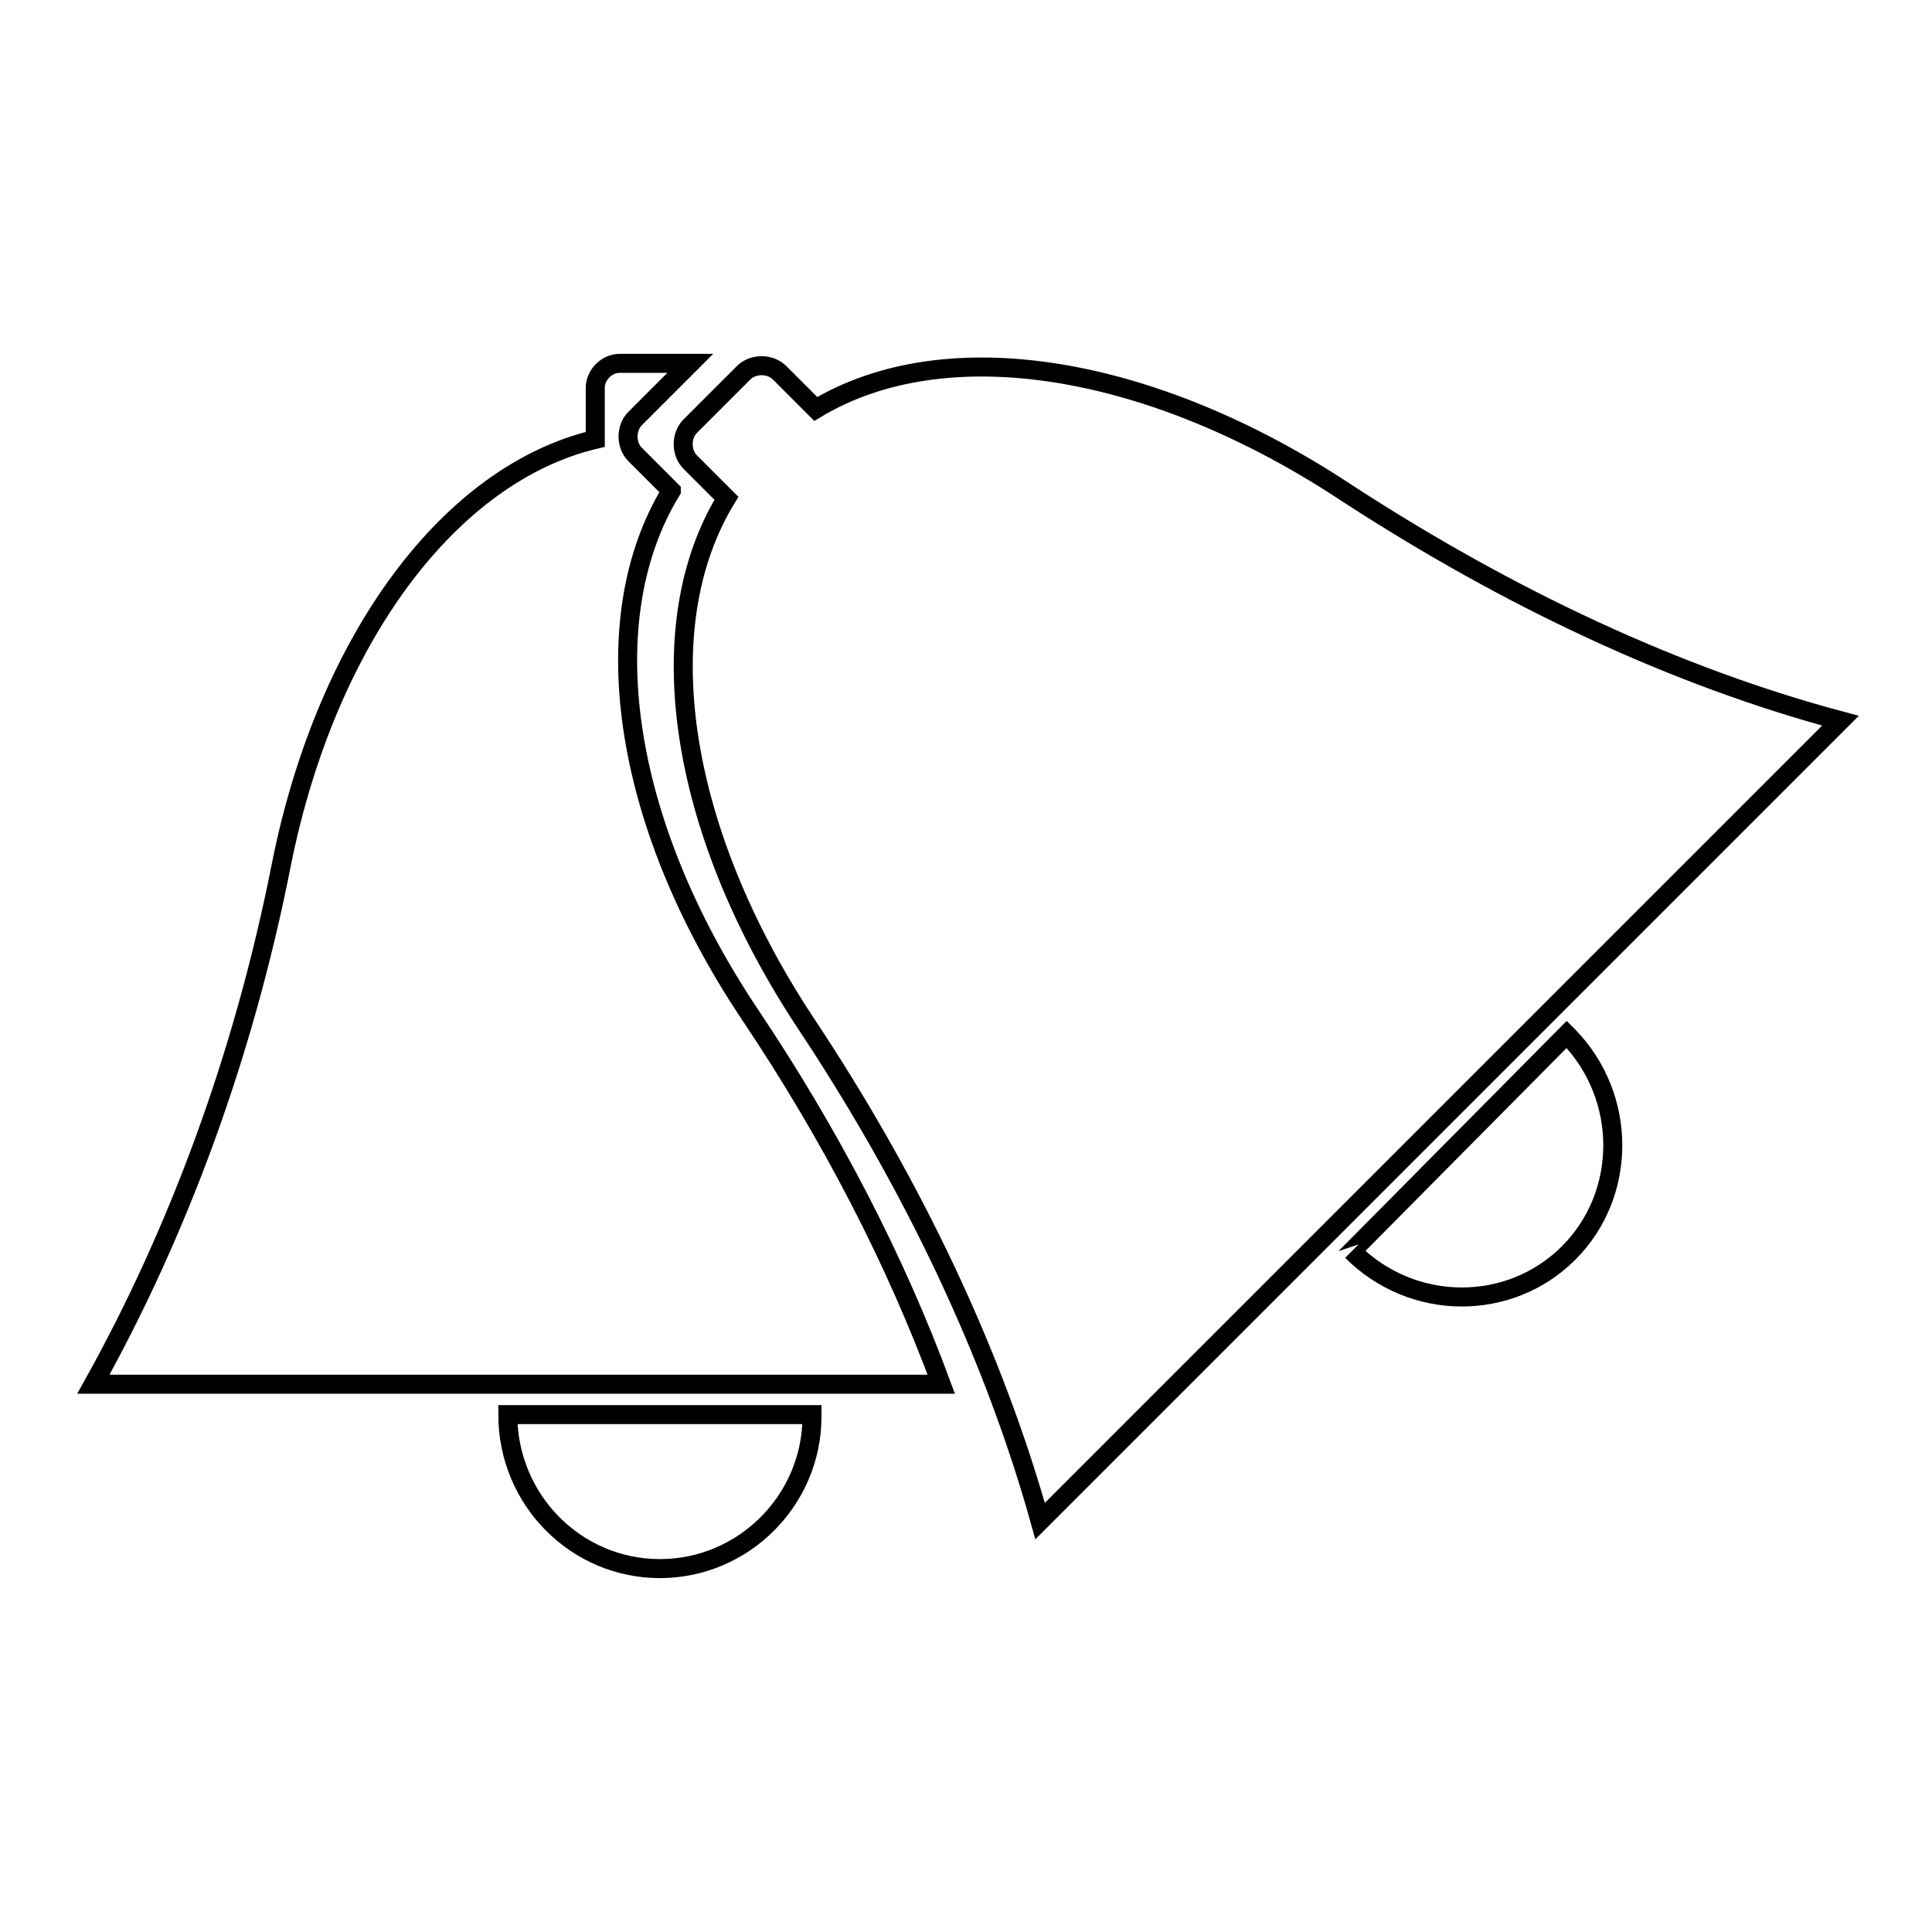
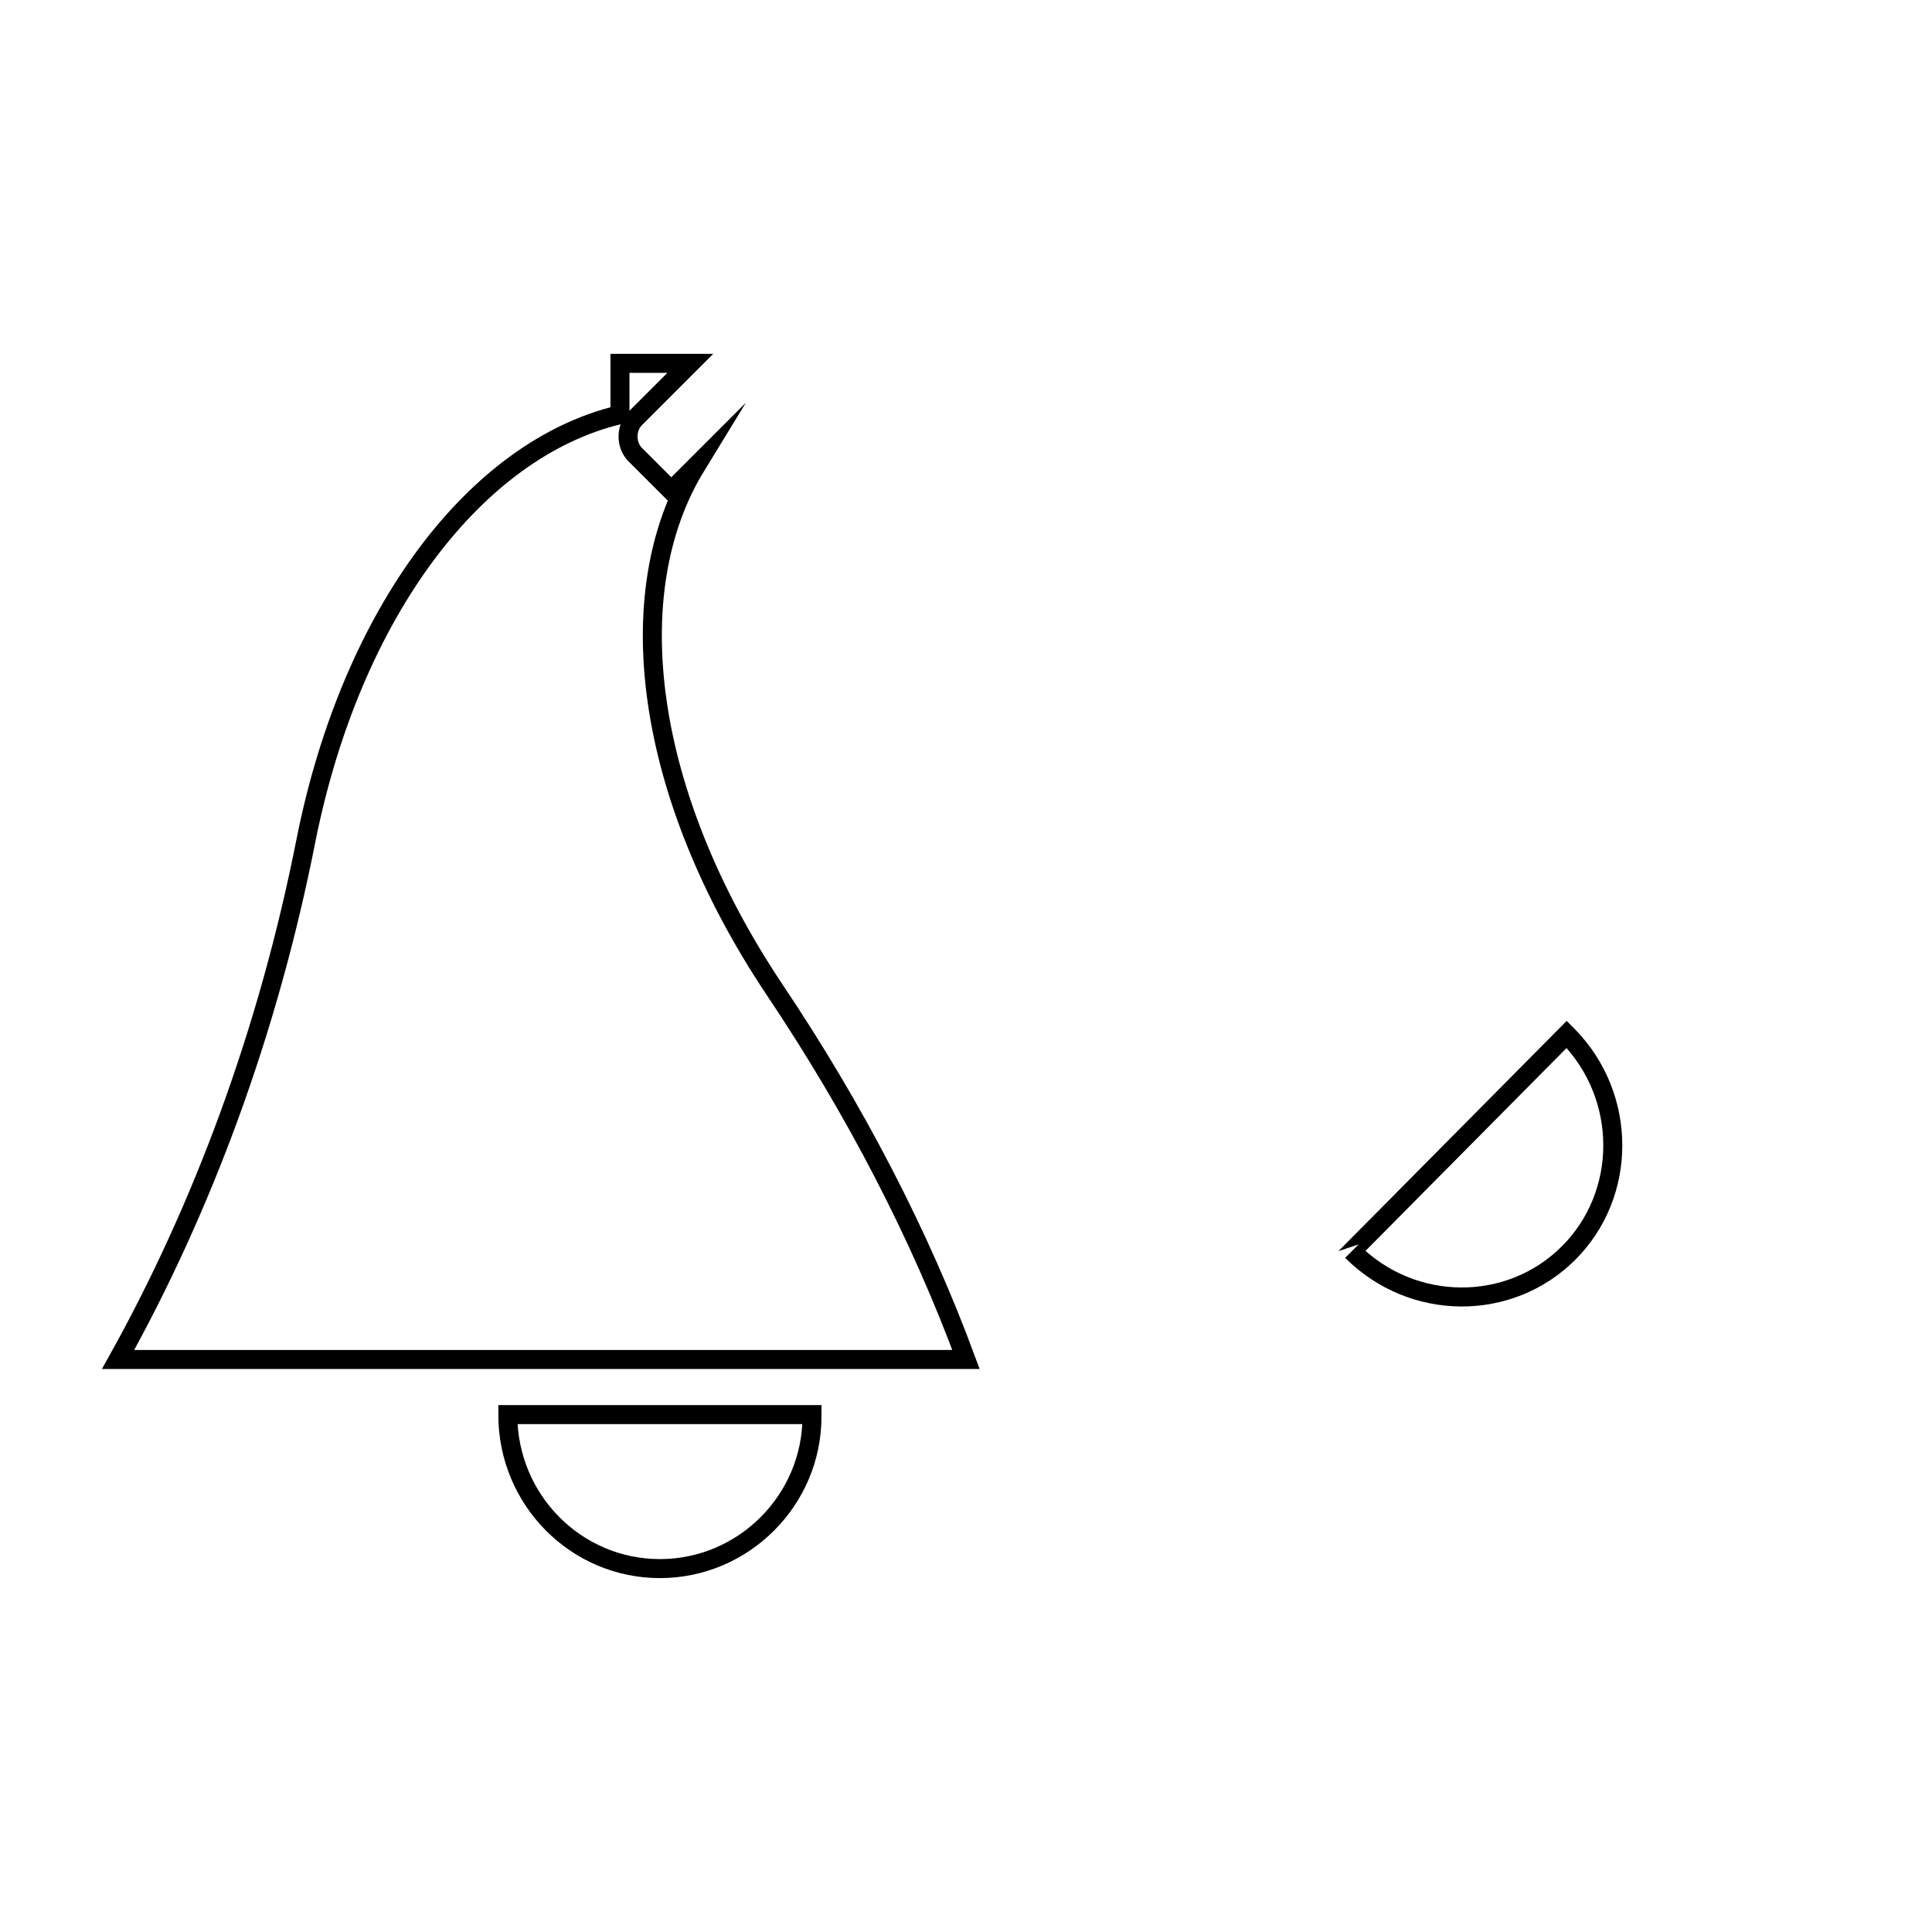
<svg xmlns="http://www.w3.org/2000/svg" width="800px" height="800px" version="1.1" viewBox="144 144 512 512">
  <defs>
    <clipPath id="b">
      <path d="m148.09 169h316.91v414h-316.91z" />
    </clipPath>
    <clipPath id="a">
-       <path d="m253 169h398.9v450h-398.9z" />
-     </clipPath>
+       </clipPath>
  </defs>
  <g clip-path="url(#b)">
-     <path transform="matrix(5.038 0 0 5.038 148.09 148.09)" d="m34.5 25-1.9-1.9c-0.5-0.5-0.5-1.4 0-1.9l2.9-2.9h-3.7c-0.7 0-1.3 0.6-1.3 1.3v2.7c-7.599 1.8-14.099 10.4-16.499 22.3-2 10.2-5.5 19.5-9.9 27.4h44.6c-2.4-6.5-5.8-13.1-10.1-19.5-6.801-10.2-8.201-20.8-4.101-27.5z" fill="none" stroke="#000000" stroke-miterlimit="10" />
+     <path transform="matrix(5.038 0 0 5.038 148.09 148.09)" d="m34.5 25-1.9-1.9c-0.5-0.5-0.5-1.4 0-1.9l2.9-2.9h-3.7v2.7c-7.599 1.8-14.099 10.4-16.499 22.3-2 10.2-5.5 19.5-9.9 27.4h44.6c-2.4-6.5-5.8-13.1-10.1-19.5-6.801-10.2-8.201-20.8-4.101-27.5z" fill="none" stroke="#000000" stroke-miterlimit="10" />
  </g>
  <path transform="matrix(5.038 0 0 5.038 148.09 148.09)" d="m25.9 73.6v0c0 4.5 3.6 8.1 8 8.1 4.4 0 8-3.6 8-8v-0.1z" fill="none" stroke="#000000" stroke-miterlimit="10" />
  <g clip-path="url(#a)">
    <path transform="matrix(5.038 0 0 5.038 148.09 148.09)" d="m70 25.1c-10.3-6.8-21.1-8.5-27.9-4.4l-1.9-1.9c-0.5-0.5-1.4-0.5-1.9 0l-2.8 2.8c-0.5 0.5-0.5 1.4 0 1.9l1.9 1.9c-4.1 6.7-2.6 17.3 4.1 27.5 5.8 8.7 10 17.7 12.4 26.3l42.1-42.1c-8.601-2.3-17.4-6.4-26-11.999z" fill="none" stroke="#000000" stroke-miterlimit="10" />
  </g>
  <path transform="matrix(5.038 0 0 5.038 148.09 148.09)" d="m70.3 65c0.1 0.1 0.1 0.1 0 0 3.2 3.2 8.3 3.2 11.4 0.1s3.1-8.2 0-11.4l-0.1-0.1z" fill="none" stroke="#000000" stroke-miterlimit="10" />
</svg>